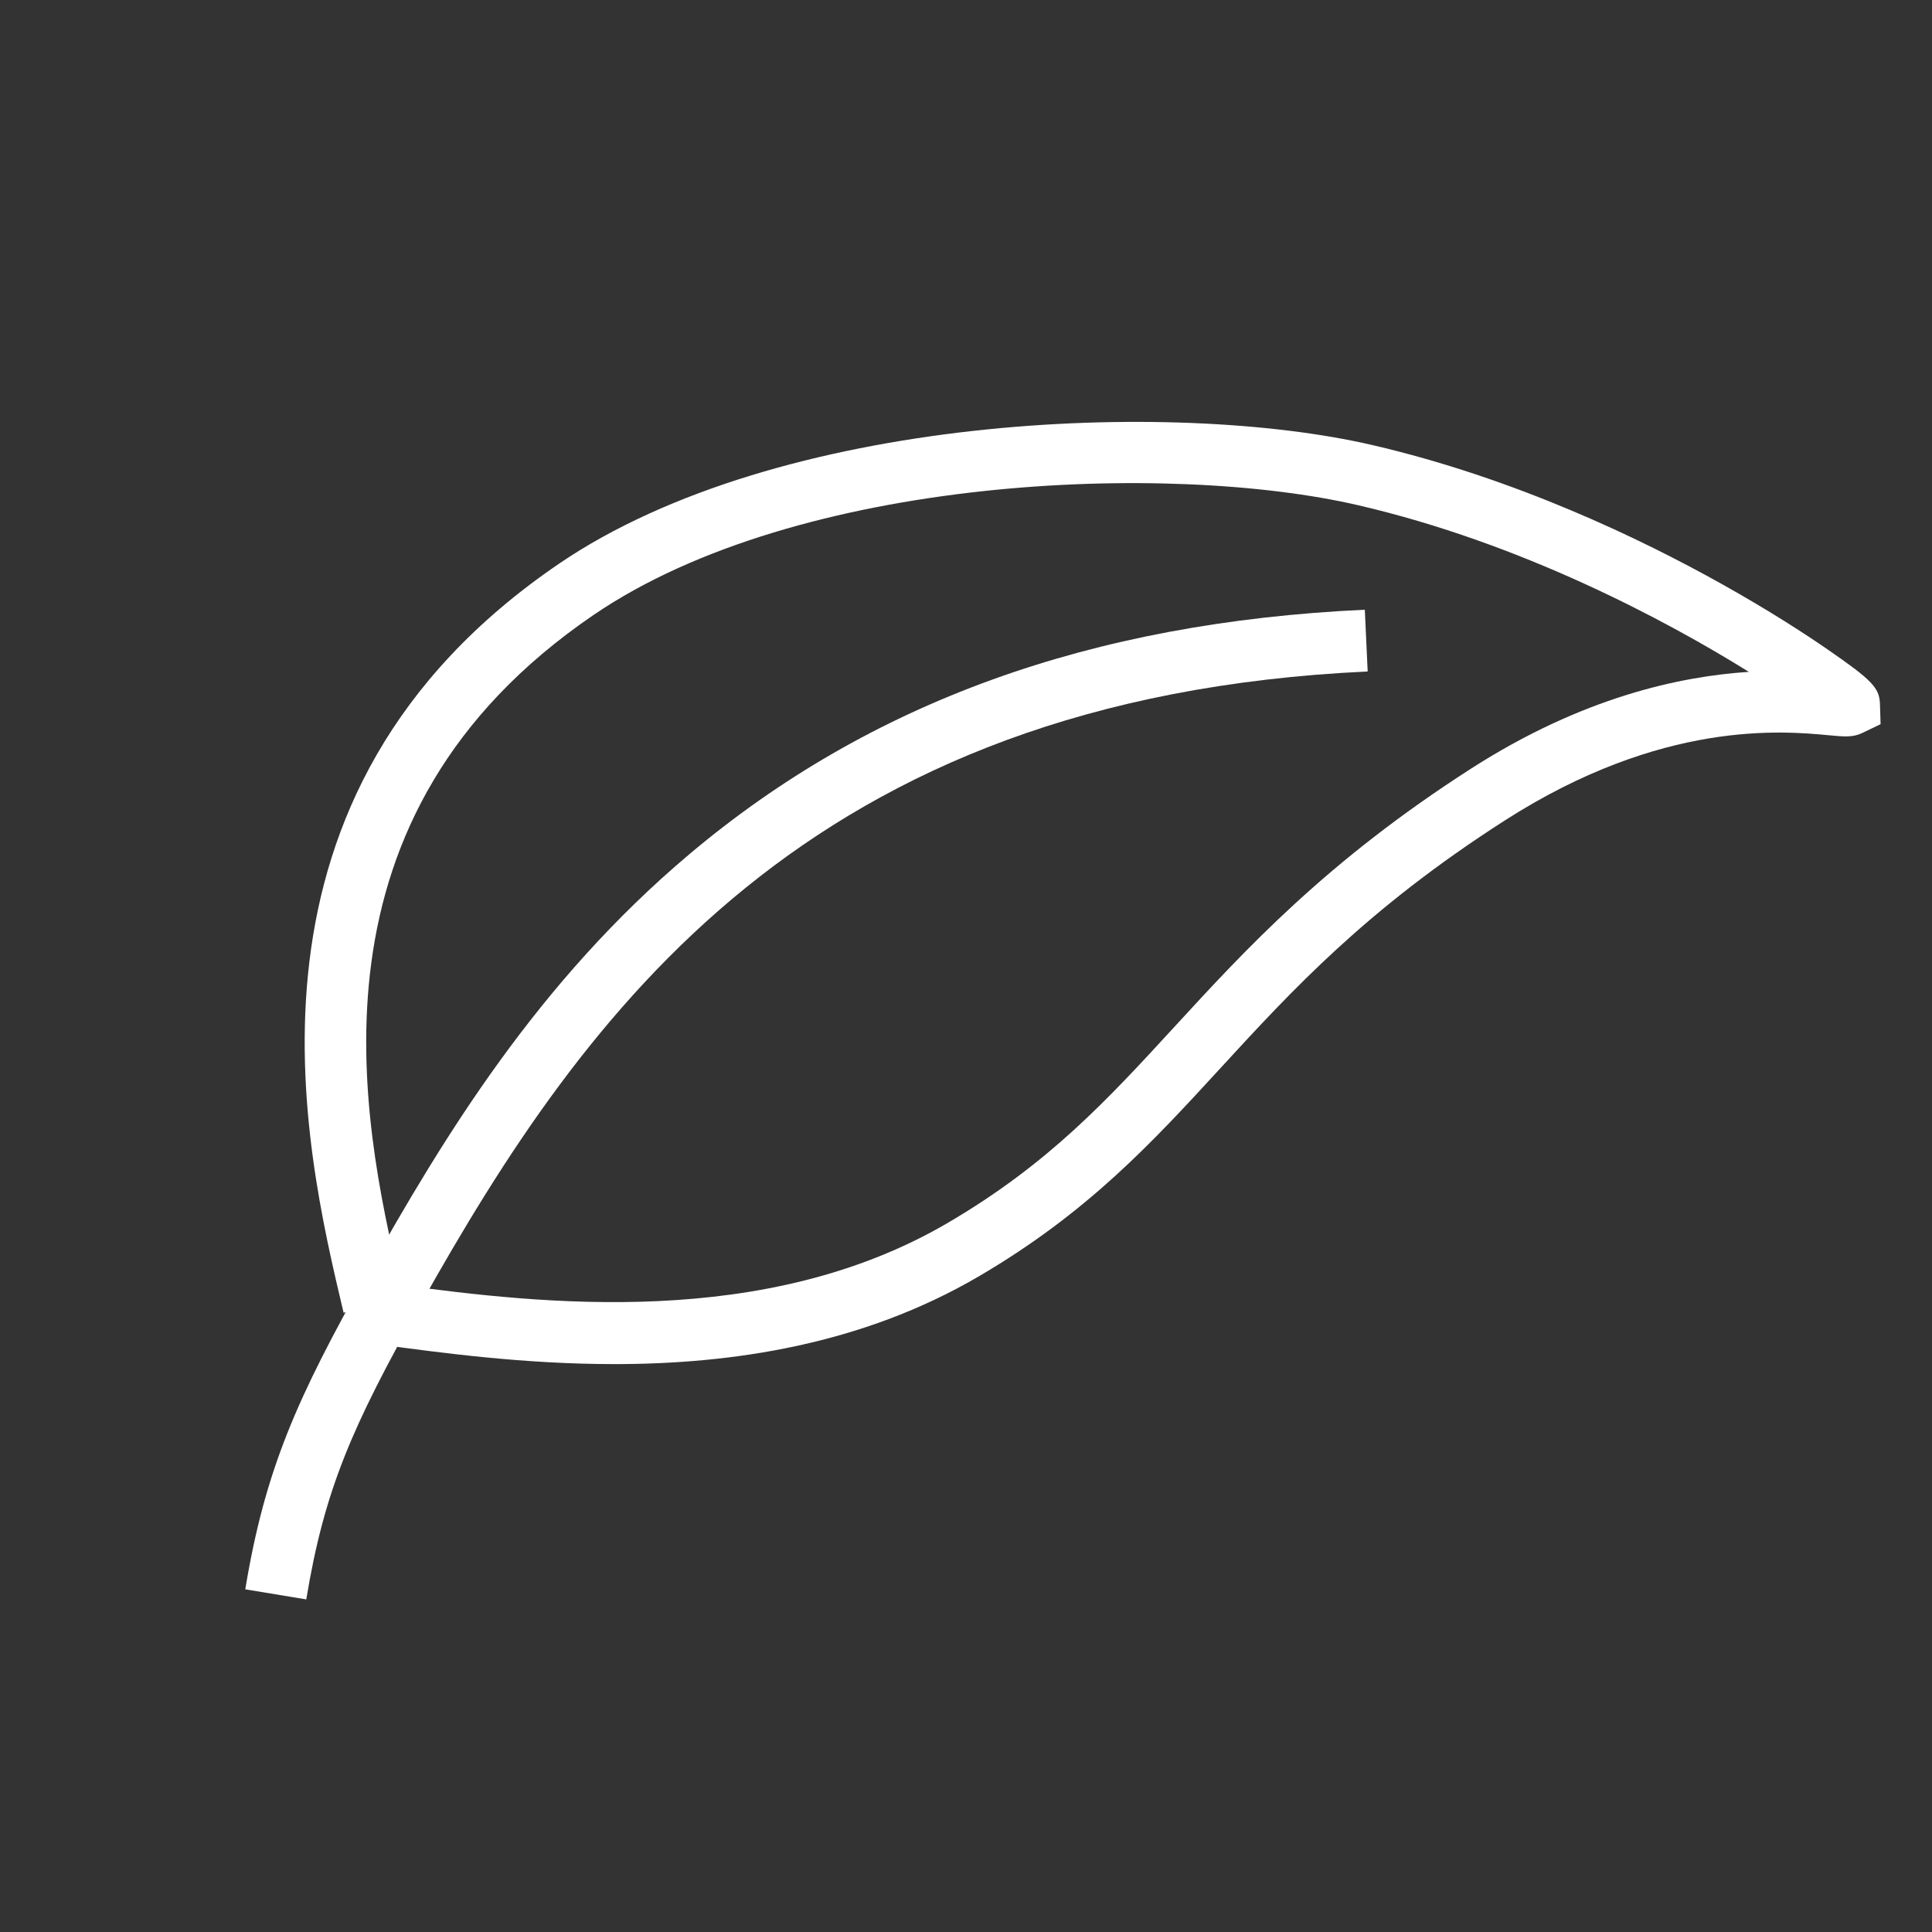
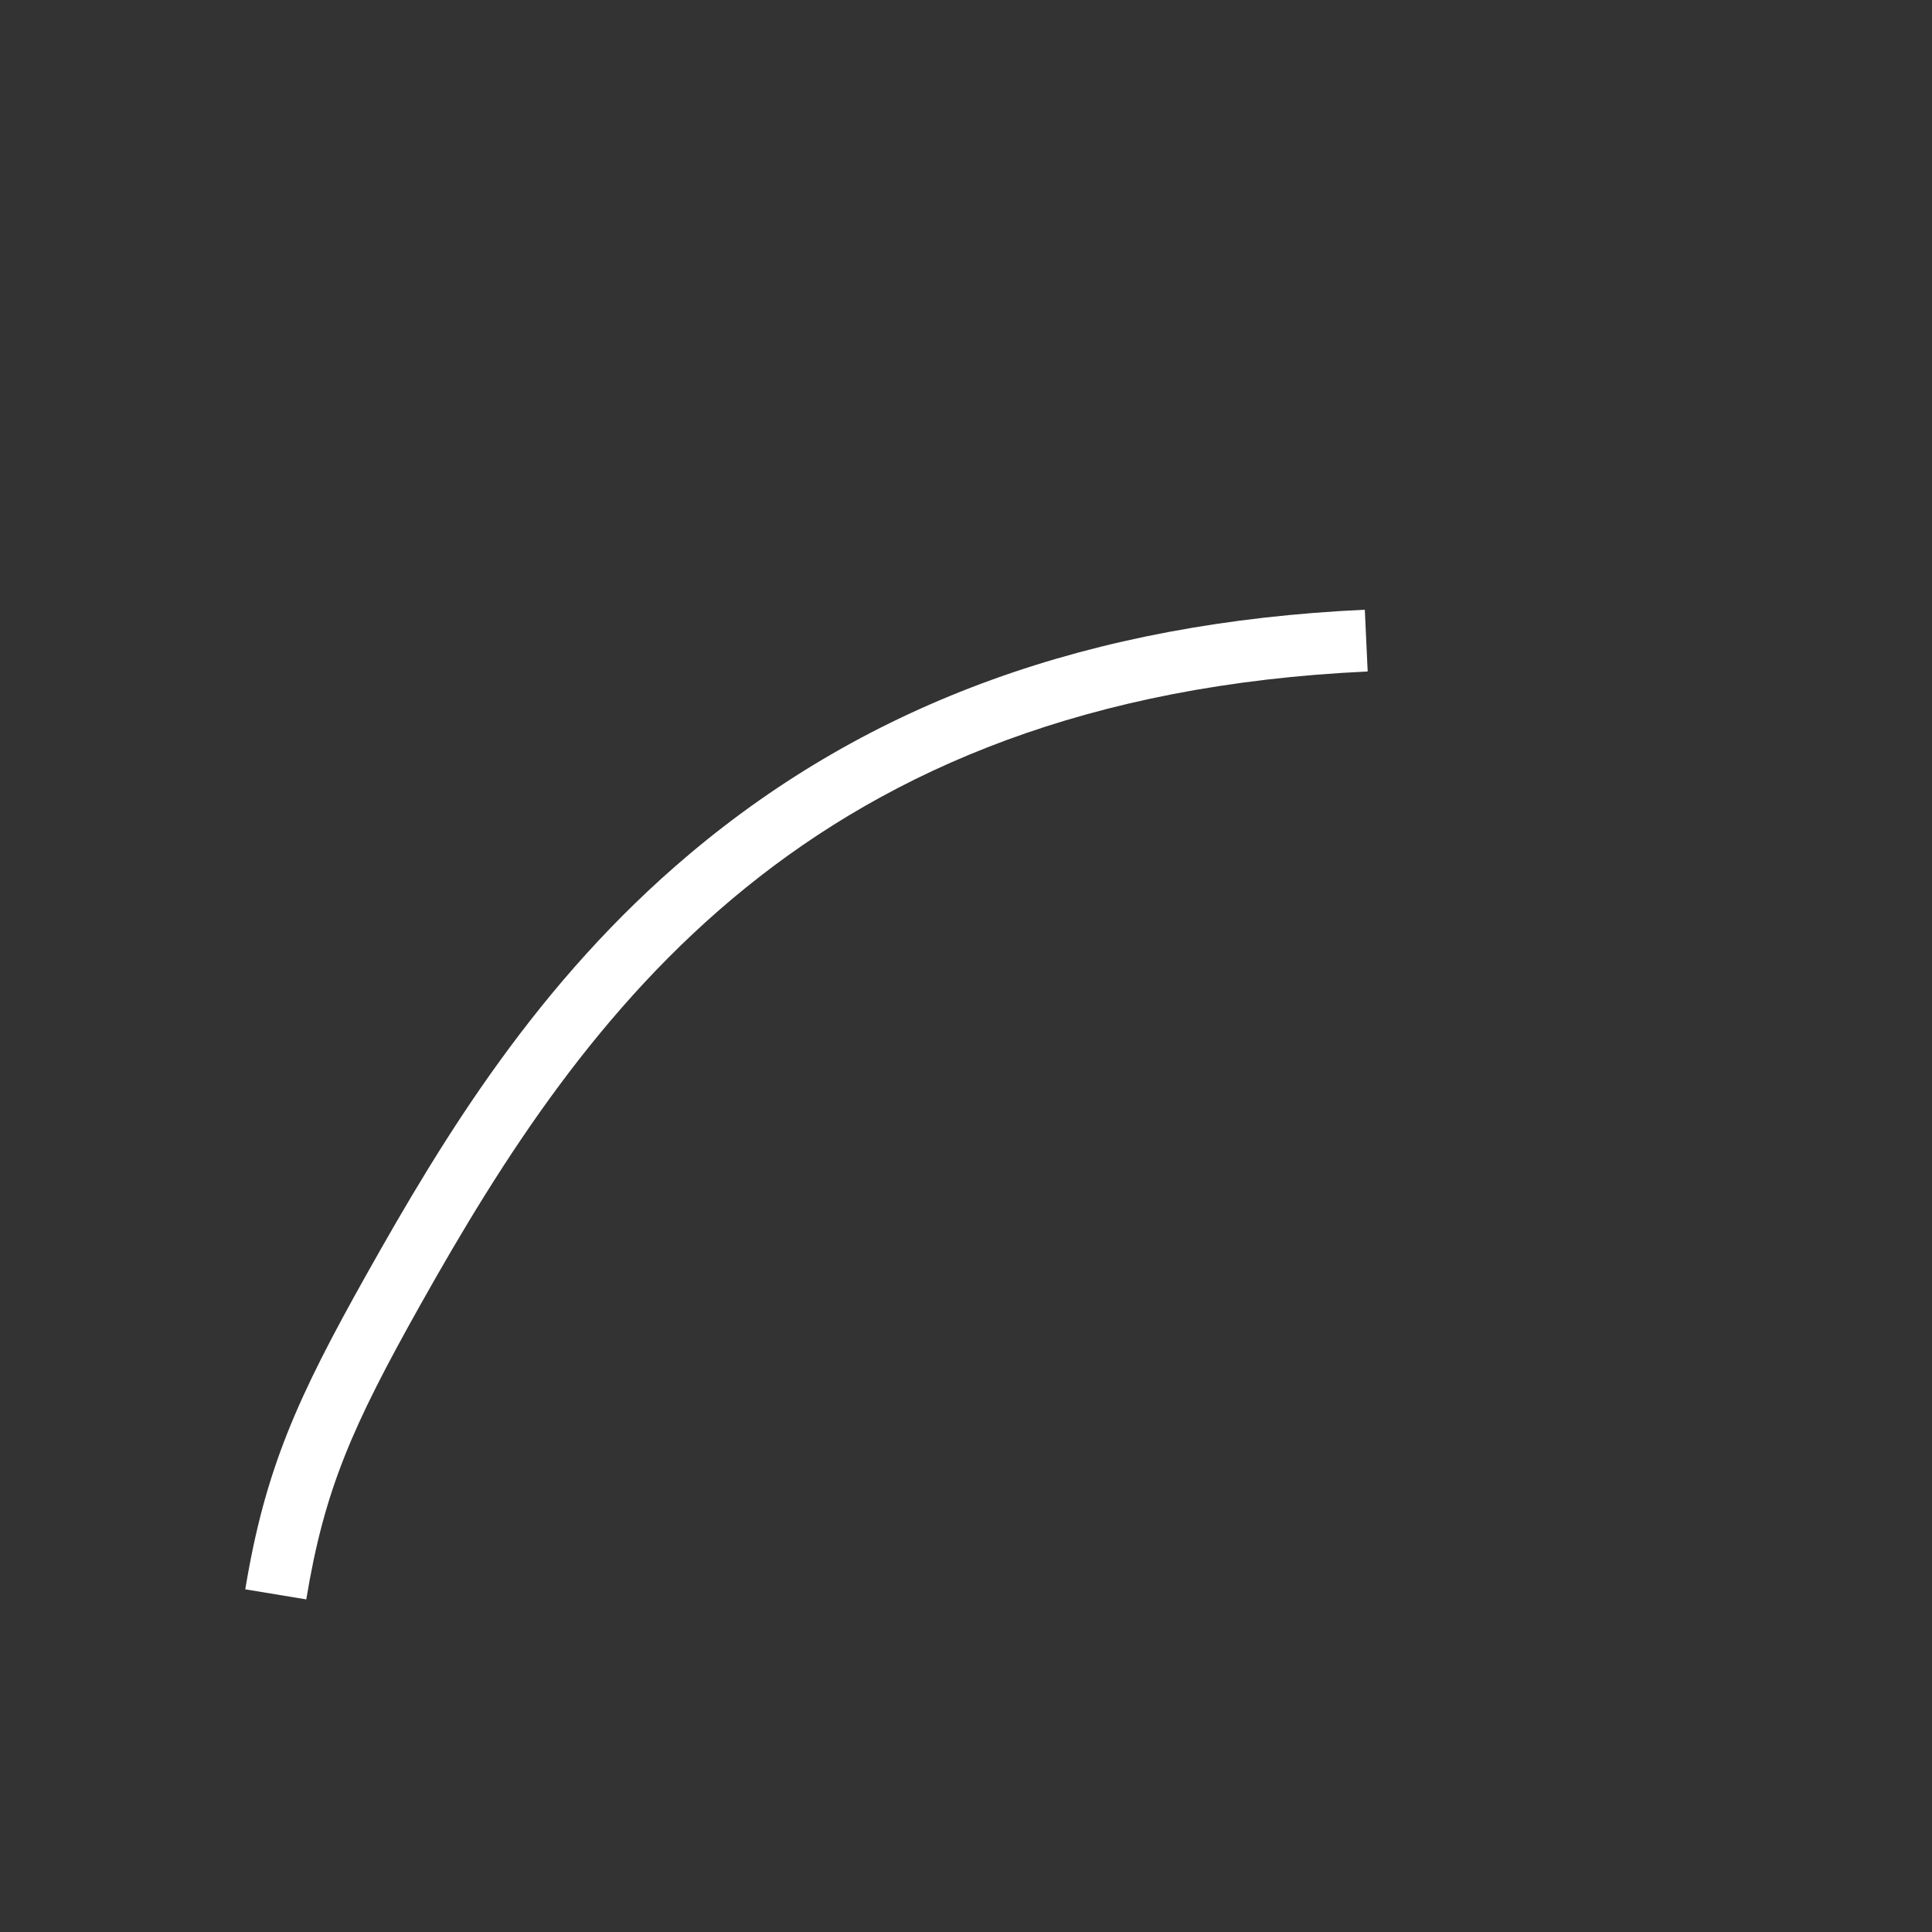
<svg xmlns="http://www.w3.org/2000/svg" version="1.1" viewBox="0 0 250 250">
  <rect x="0" y="0" width="250" height="250" fill="#333333" stroke="none" />
  <defs>
    <style>
      .cls-1 {
        fill: #fff;
      }
    </style>
  </defs>
  <g>
    <g id="Layer_1">
-       <path class="cls-1" d="M79.467,176.514c-11.623,0-22.293-1.445-30.552-2.563l.705-5.31-5.159,1.225c-5.167-21.771-15.917-67.072,27.843-96.901,28.427-19.378,79.411-21.378,105.282-15.373,18.474,4.287,34.802,12.154,45.247,17.999,6.274,3.512,10.947,6.57,13.763,8.519,5.667,3.92,6.602,4.9,6.669,6.994l.083,2.603-2.346,1.129c-1.242.6-2.344.494-4.339.307-5.906-.555-21.585-2.036-41.969,11.041-17.872,11.463-27.495,21.938-36.802,32.07-8.806,9.586-17.124,18.641-31.211,26.892-15.194,8.9-32.02,11.37-47.215,11.37ZM51.831,166.271c18.195,2.445,47.188,5.804,70.808-8.03,13.051-7.645,20.61-15.873,29.362-25.401,9.202-10.017,19.631-21.37,38.374-33.393,14.423-9.252,27.074-11.931,35.927-12.508-10.891-6.779-29.519-16.681-50.524-21.556-24.44-5.673-72.432-3.899-98.968,14.19-38.175,26.022-30.152,64.765-24.979,86.697Z" />
      <path class="cls-1" d="M39.632,206.961l-7.893-1.303c2.575-15.604,6.746-24.813,15.729-40.818,9.878-17.597,22.069-37.761,41.811-54.37,23.298-19.602,51.863-29.929,87.327-31.572l.371,7.992c-72.548,3.36-101.288,44.02-122.532,81.866-8.894,15.844-12.468,23.998-14.813,38.205Z" />
    </g>
  </g>
</svg>